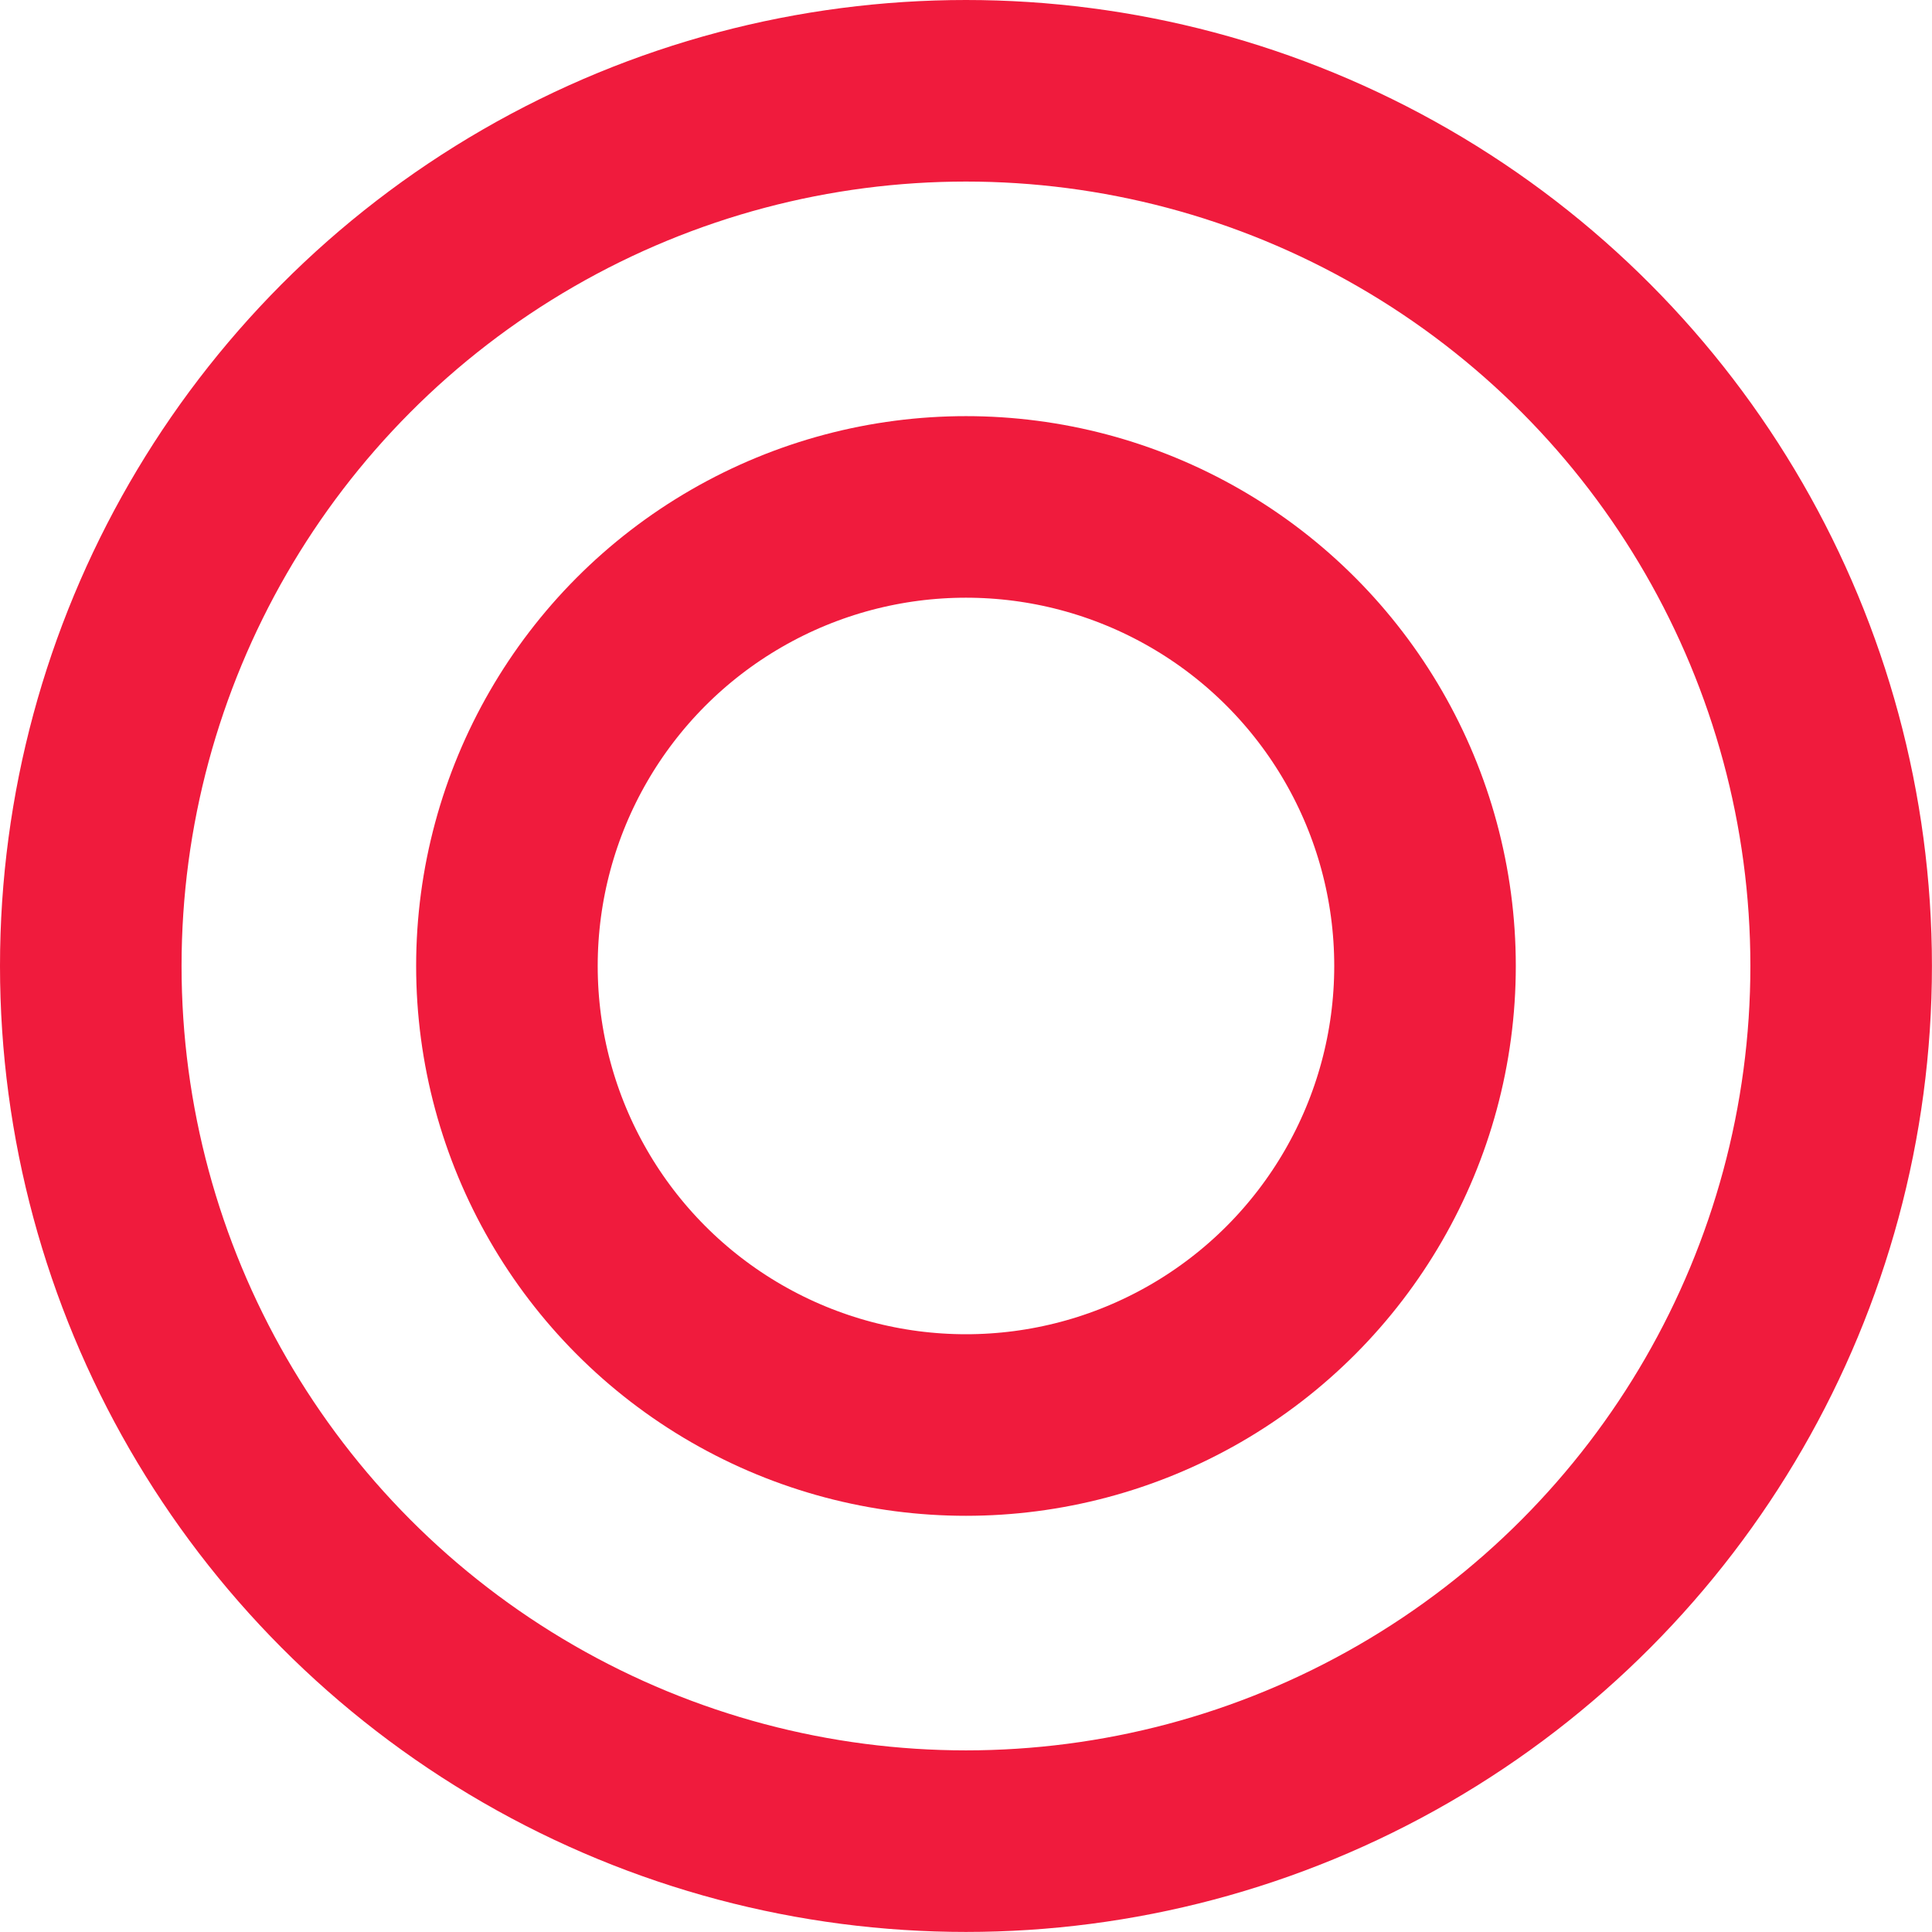
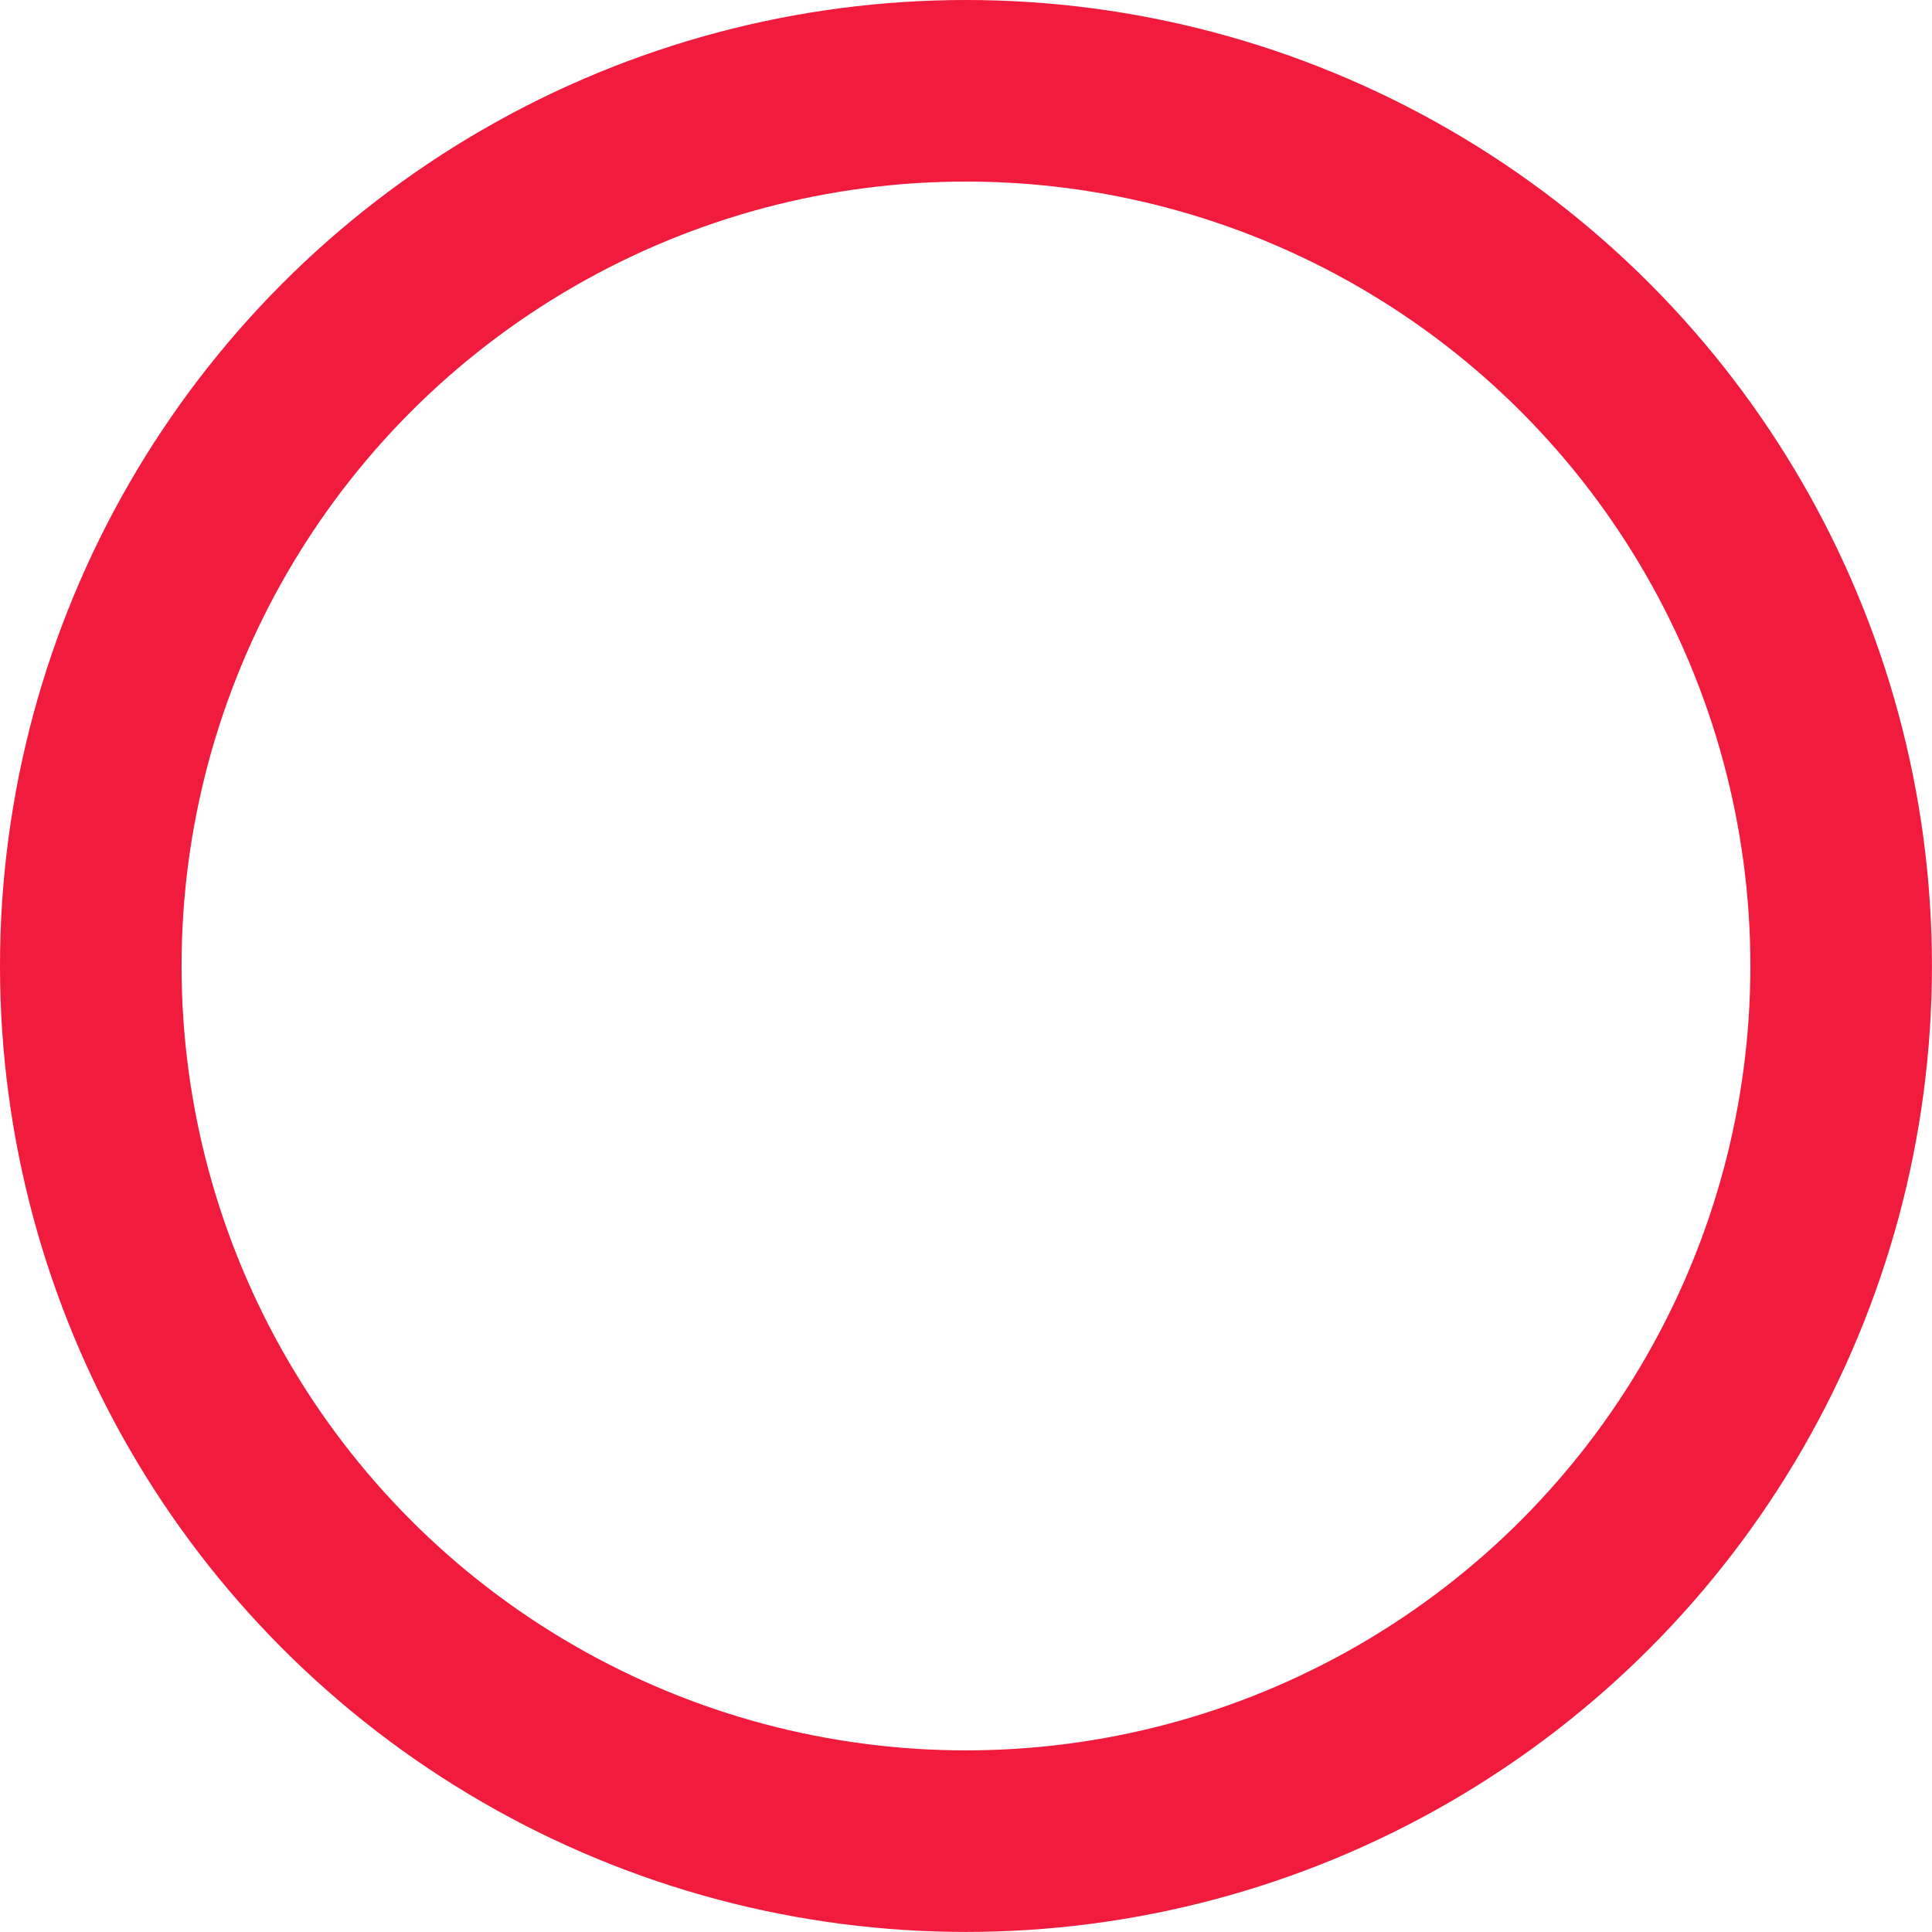
<svg xmlns="http://www.w3.org/2000/svg" width="31.923" height="31.923" viewBox="0 0 31.923 31.923">
  <g id="グループ_1248" data-name="グループ 1248" transform="translate(-483.039 -1104.84)">
    <circle id="楕円形_8" data-name="楕円形 8" cx="14.461" cy="14.461" r="14.461" transform="translate(484.539 1106.34)" fill="none" stroke="#f01b3d" stroke-linecap="round" stroke-linejoin="round" stroke-width="3" />
-     <circle id="楕円形_9" data-name="楕円形 9" cx="7.585" cy="7.585" r="7.585" transform="translate(491.415 1113.216)" fill="none" stroke="#f01b3d" stroke-linecap="round" stroke-linejoin="round" stroke-width="3" />
  </g>
</svg>